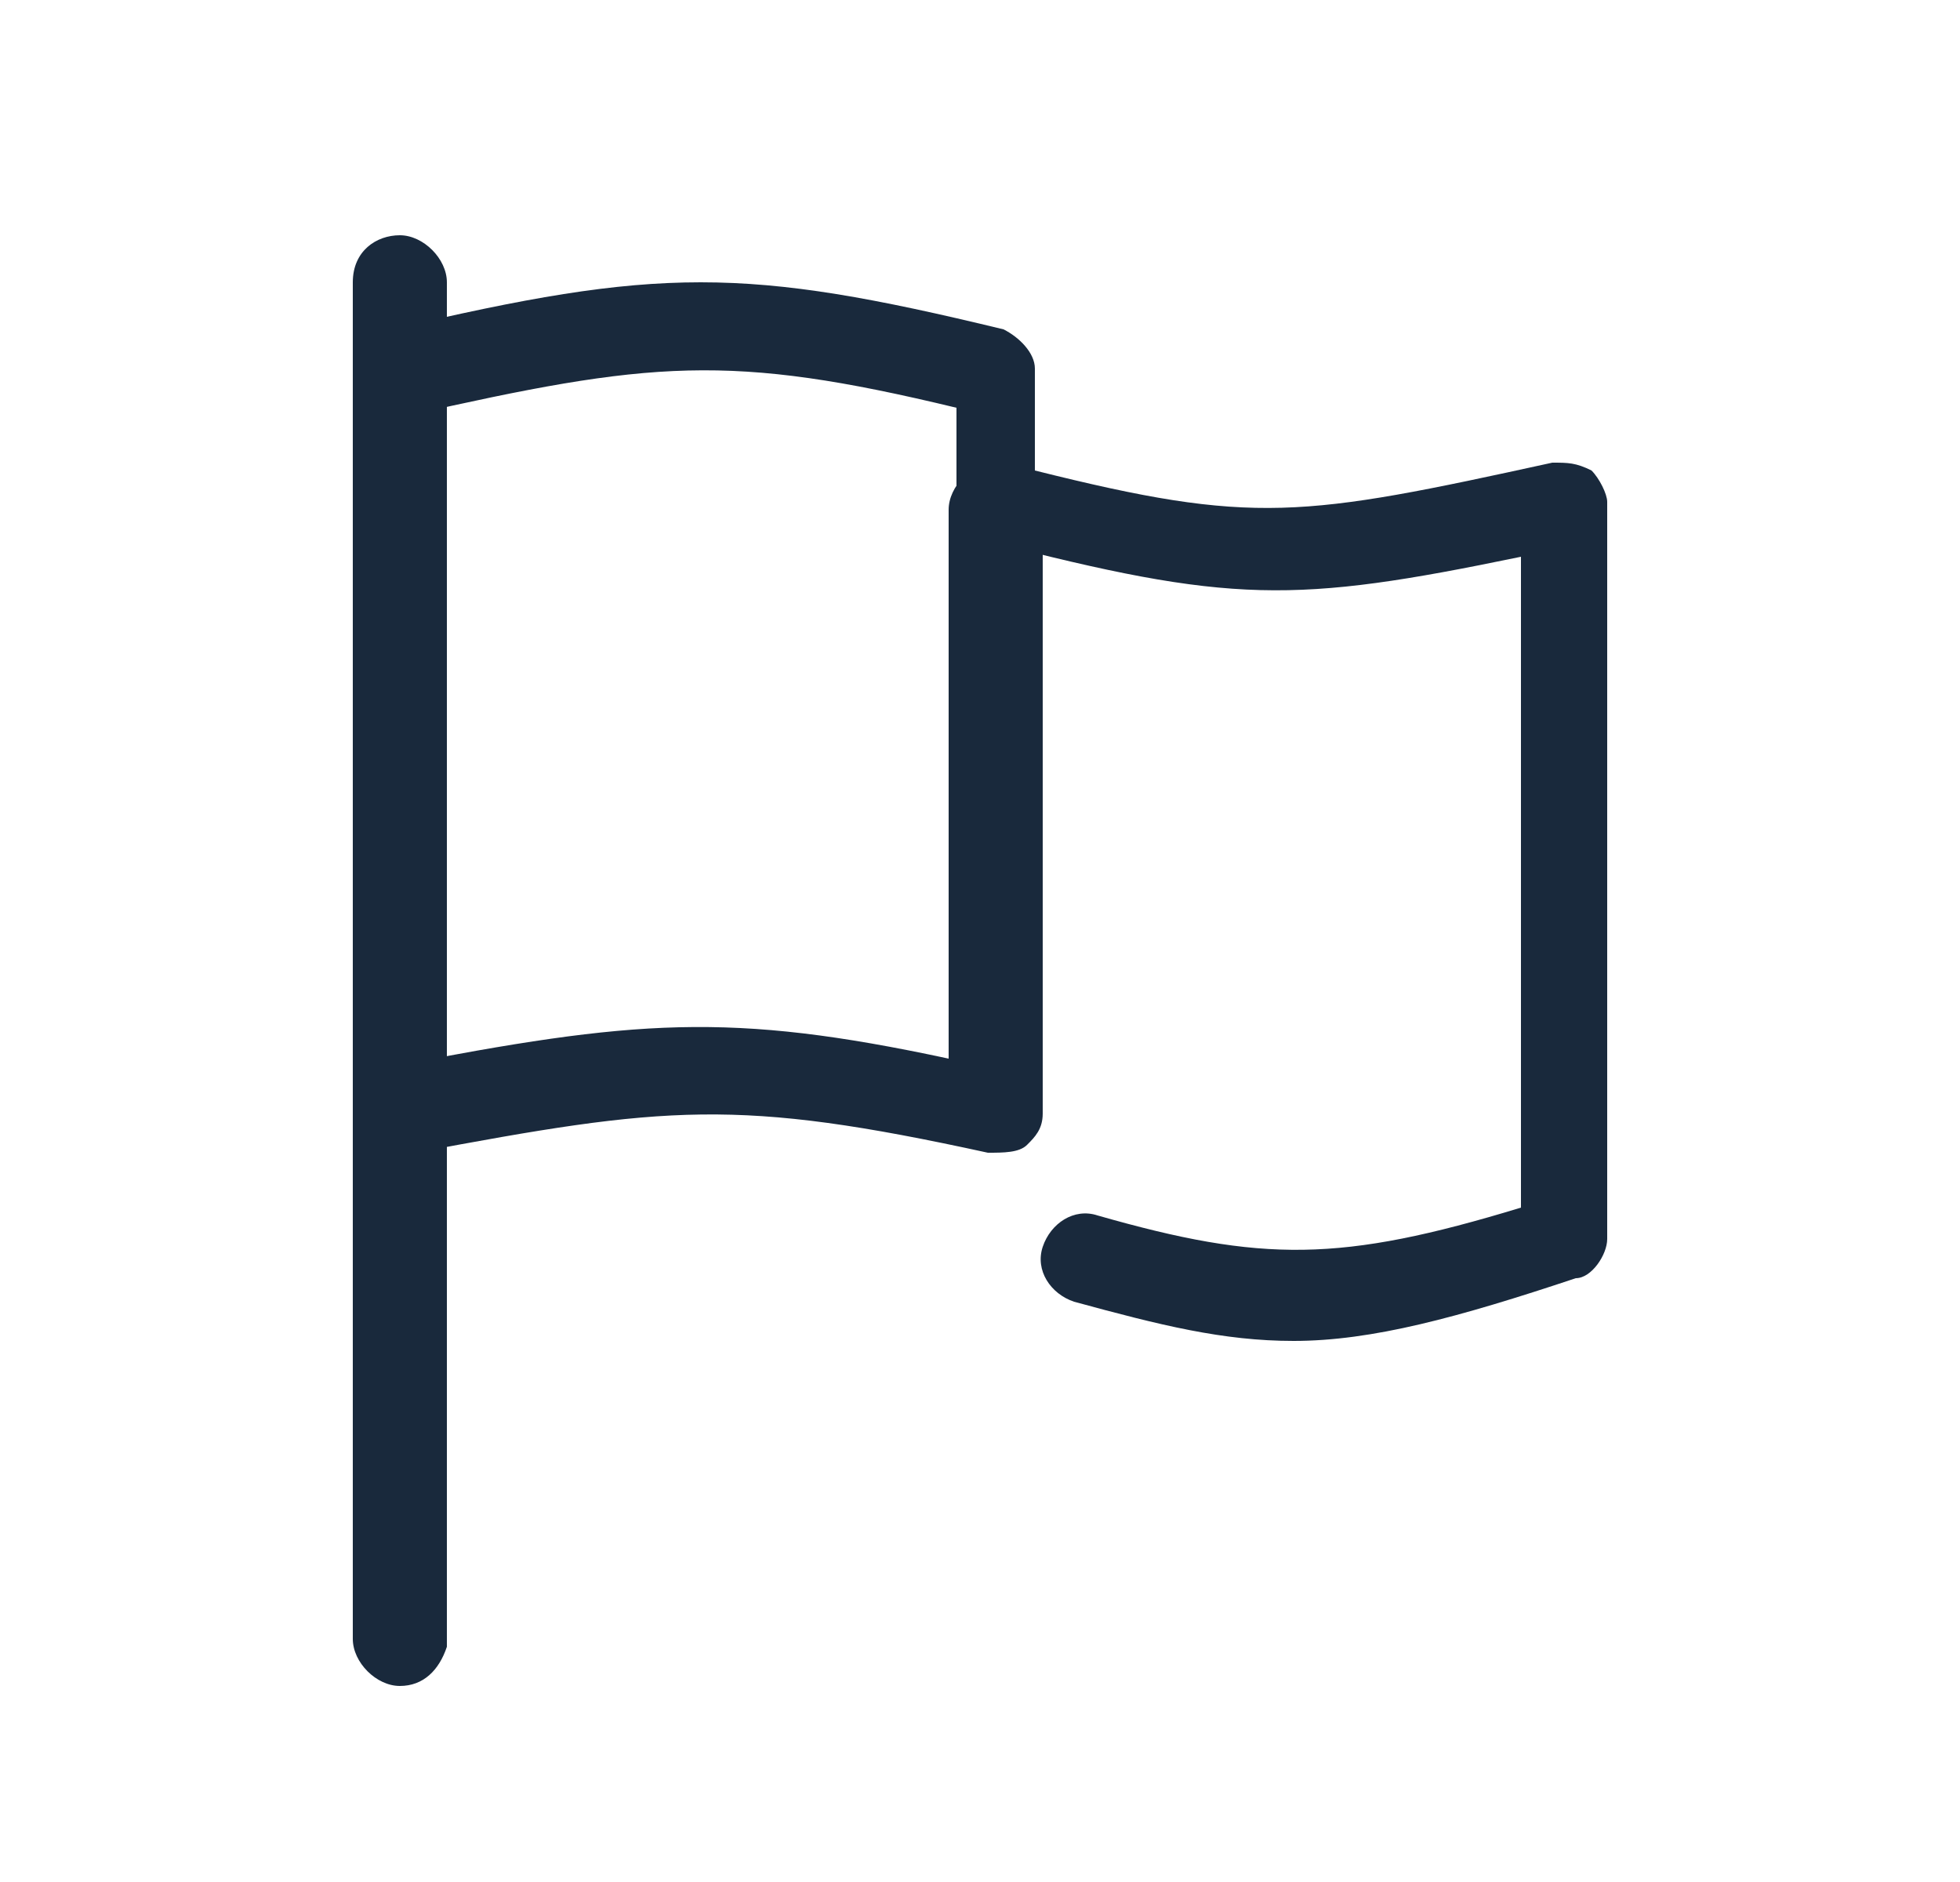
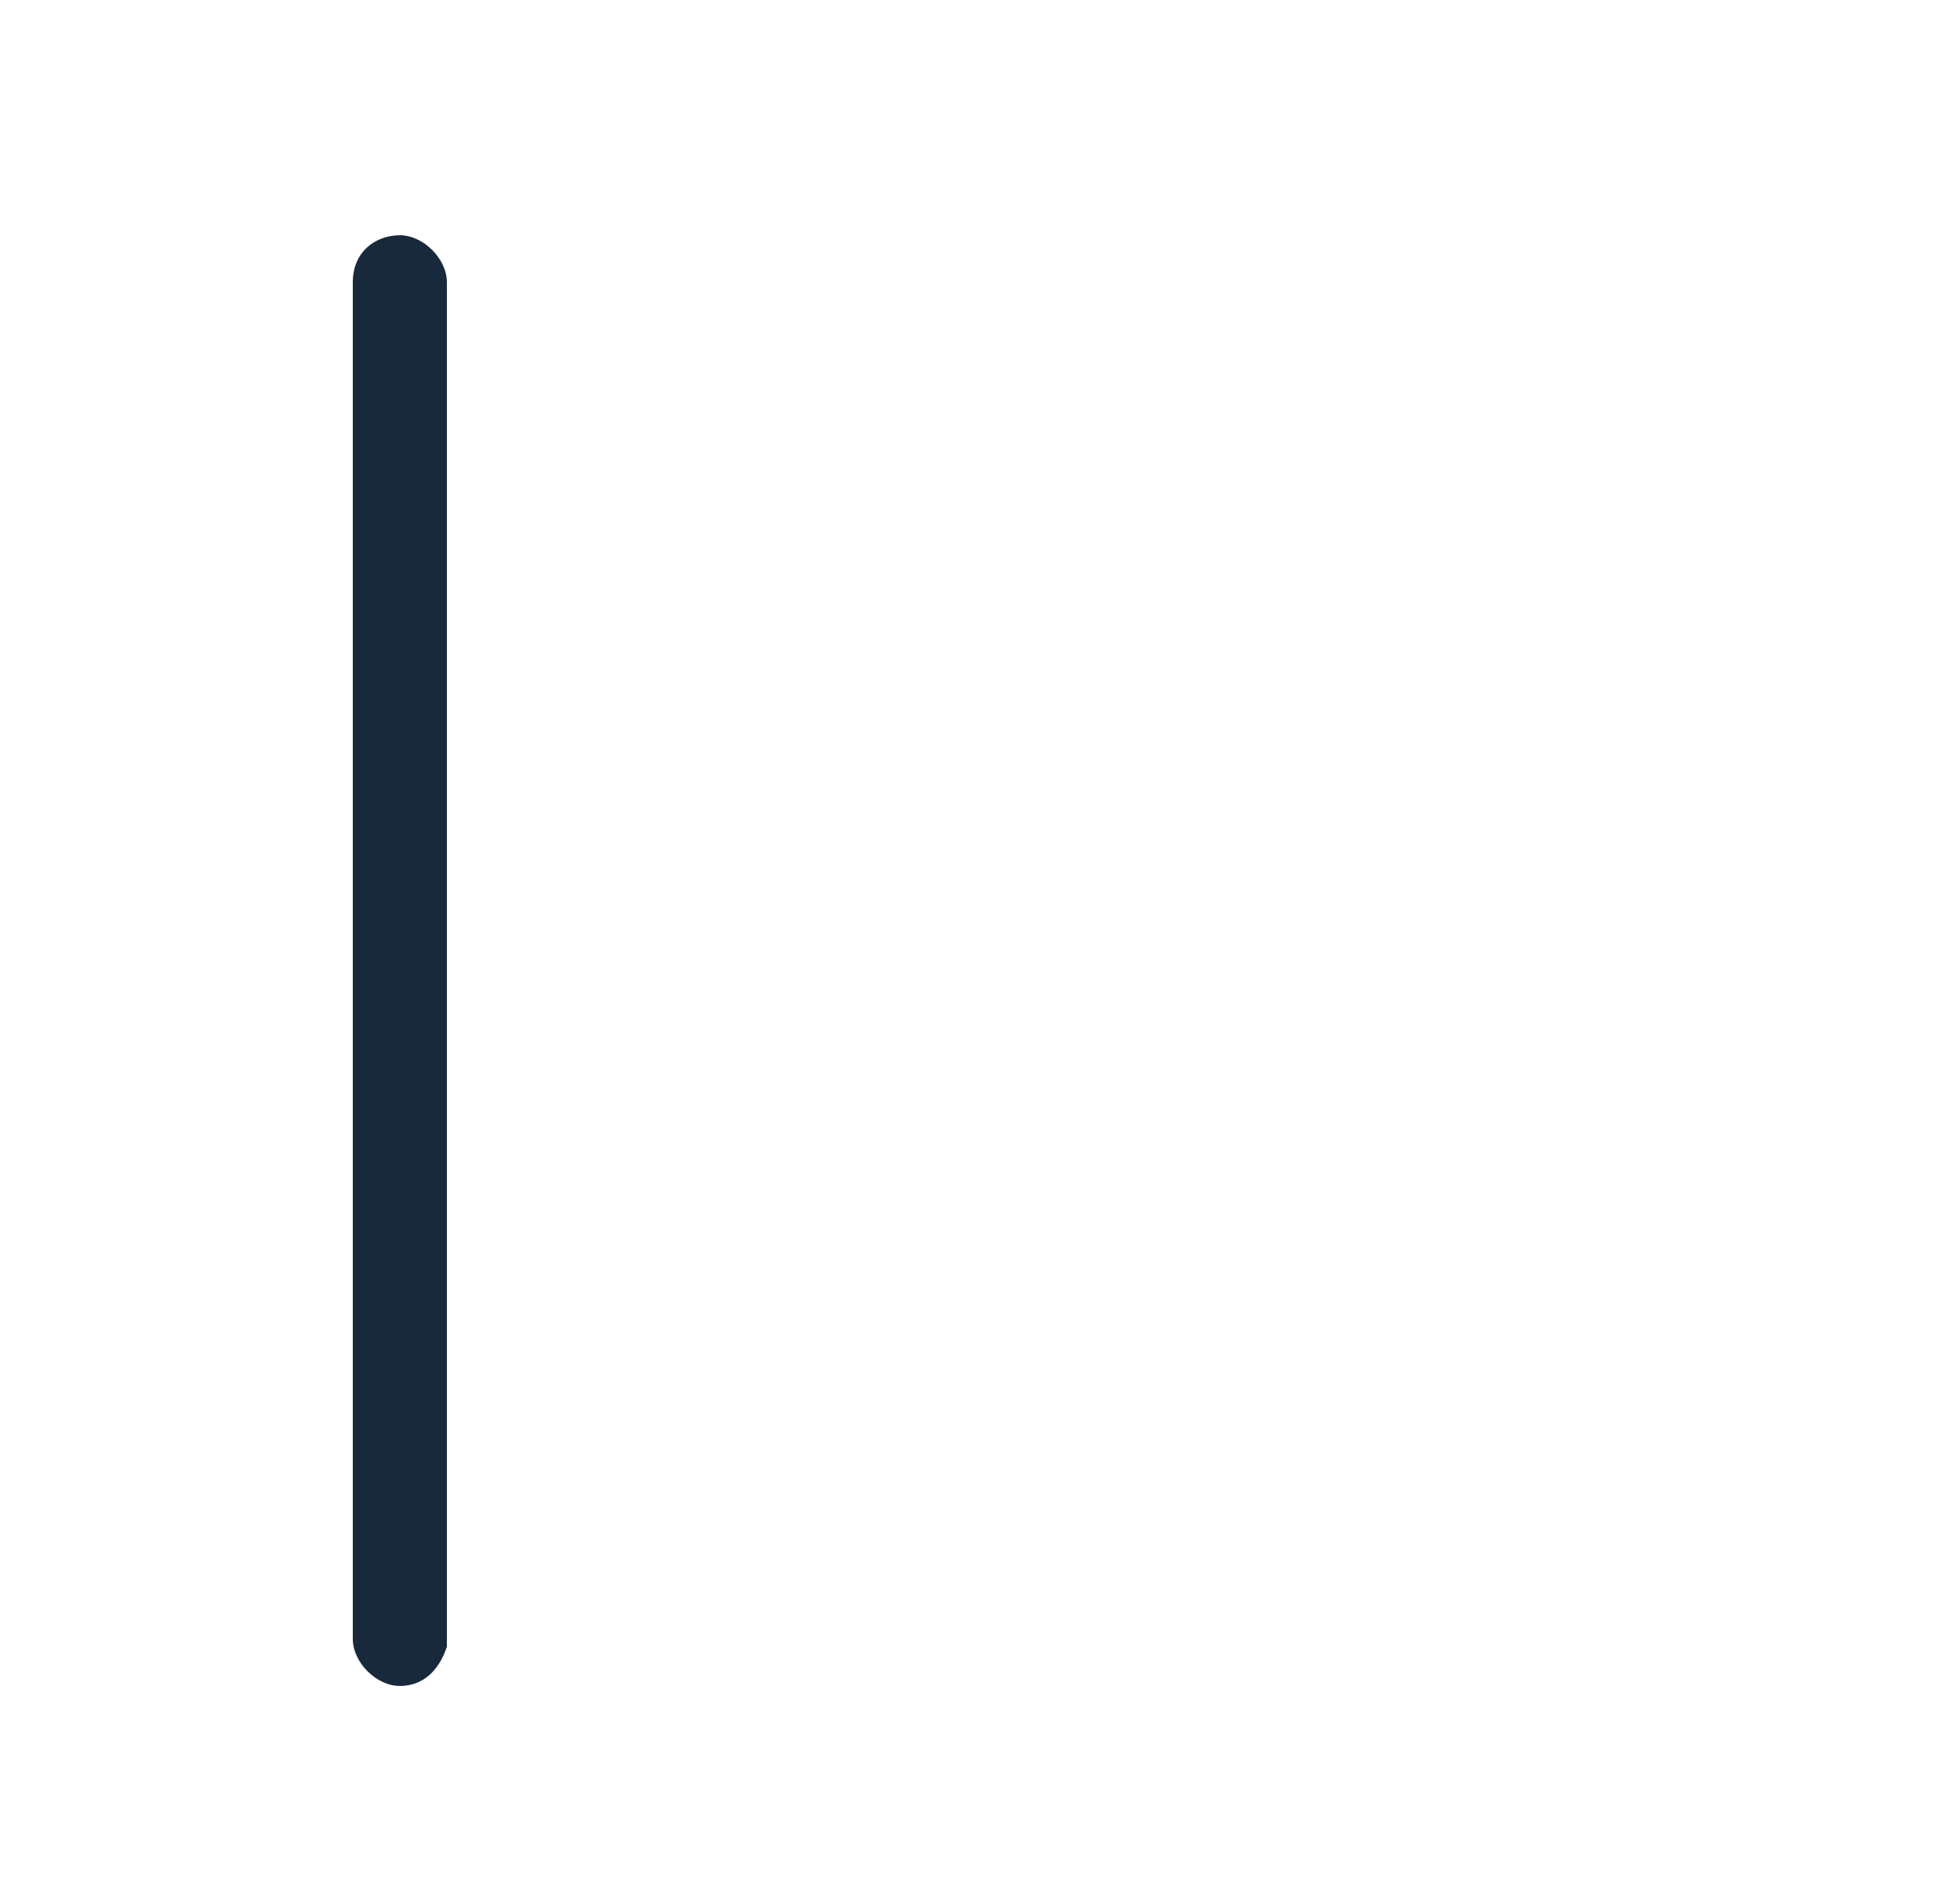
<svg xmlns="http://www.w3.org/2000/svg" version="1.1" id="Calque_1" x="0px" y="0px" viewBox="0 0 25 24" style="enable-background:new 0 0 25 24;" xml:space="preserve">
  <style type="text/css">
	.st0{fill:#19293C;}
</style>
  <g>
    <g>
-       <path class="st0" d="M16.5,17.1c-0.9,0-1.7-0.2-2.8-0.5c-0.3-0.1-0.5-0.4-0.4-0.7c0.1-0.3,0.4-0.5,0.7-0.4    c2.1,0.6,3.1,0.6,5.4-0.1V7.1c-2.9,0.6-3.7,0.6-6.8-0.2c-0.3-0.1-0.4-0.3-0.4-0.5V5.2C9.3,4.5,8.3,4.6,5.2,5.3    C4.9,5.4,4.6,5.2,4.5,4.9C4.5,4.6,4.7,4.3,5,4.2c3.4-0.8,4.5-0.8,7.8,0c0.2,0.1,0.4,0.3,0.4,0.5V6c2.8,0.7,3.4,0.6,6.6-0.1    c0.2,0,0.3,0,0.5,0.1c0.1,0.1,0.2,0.3,0.2,0.4v9.4c0,0.2-0.2,0.5-0.4,0.5C18.6,16.8,17.5,17.1,16.5,17.1z" />
-     </g>
+       </g>
    <g>
-       <path class="st0" d="M5.1,14.7c-0.3,0-0.5-0.2-0.5-0.5C4.5,14,4.7,13.7,5,13.6c3.1-0.6,4.3-0.7,7.1-0.1v-7c0-0.3,0.3-0.6,0.6-0.6    s0.6,0.3,0.6,0.6v7.7c0,0.2-0.1,0.3-0.2,0.4c-0.1,0.1-0.3,0.1-0.5,0.1c-3.2-0.7-4.1-0.6-7.3,0C5.2,14.7,5.1,14.7,5.1,14.7z" />
-     </g>
+       </g>
    <g>
      <path class="st0" d="M5.1,21.5c-0.3,0-0.6-0.3-0.6-0.6V3.6C4.5,3.2,4.8,3,5.1,3s0.6,0.3,0.6,0.6v17.4C5.6,21.3,5.4,21.5,5.1,21.5z    " />
    </g>
  </g>
</svg>